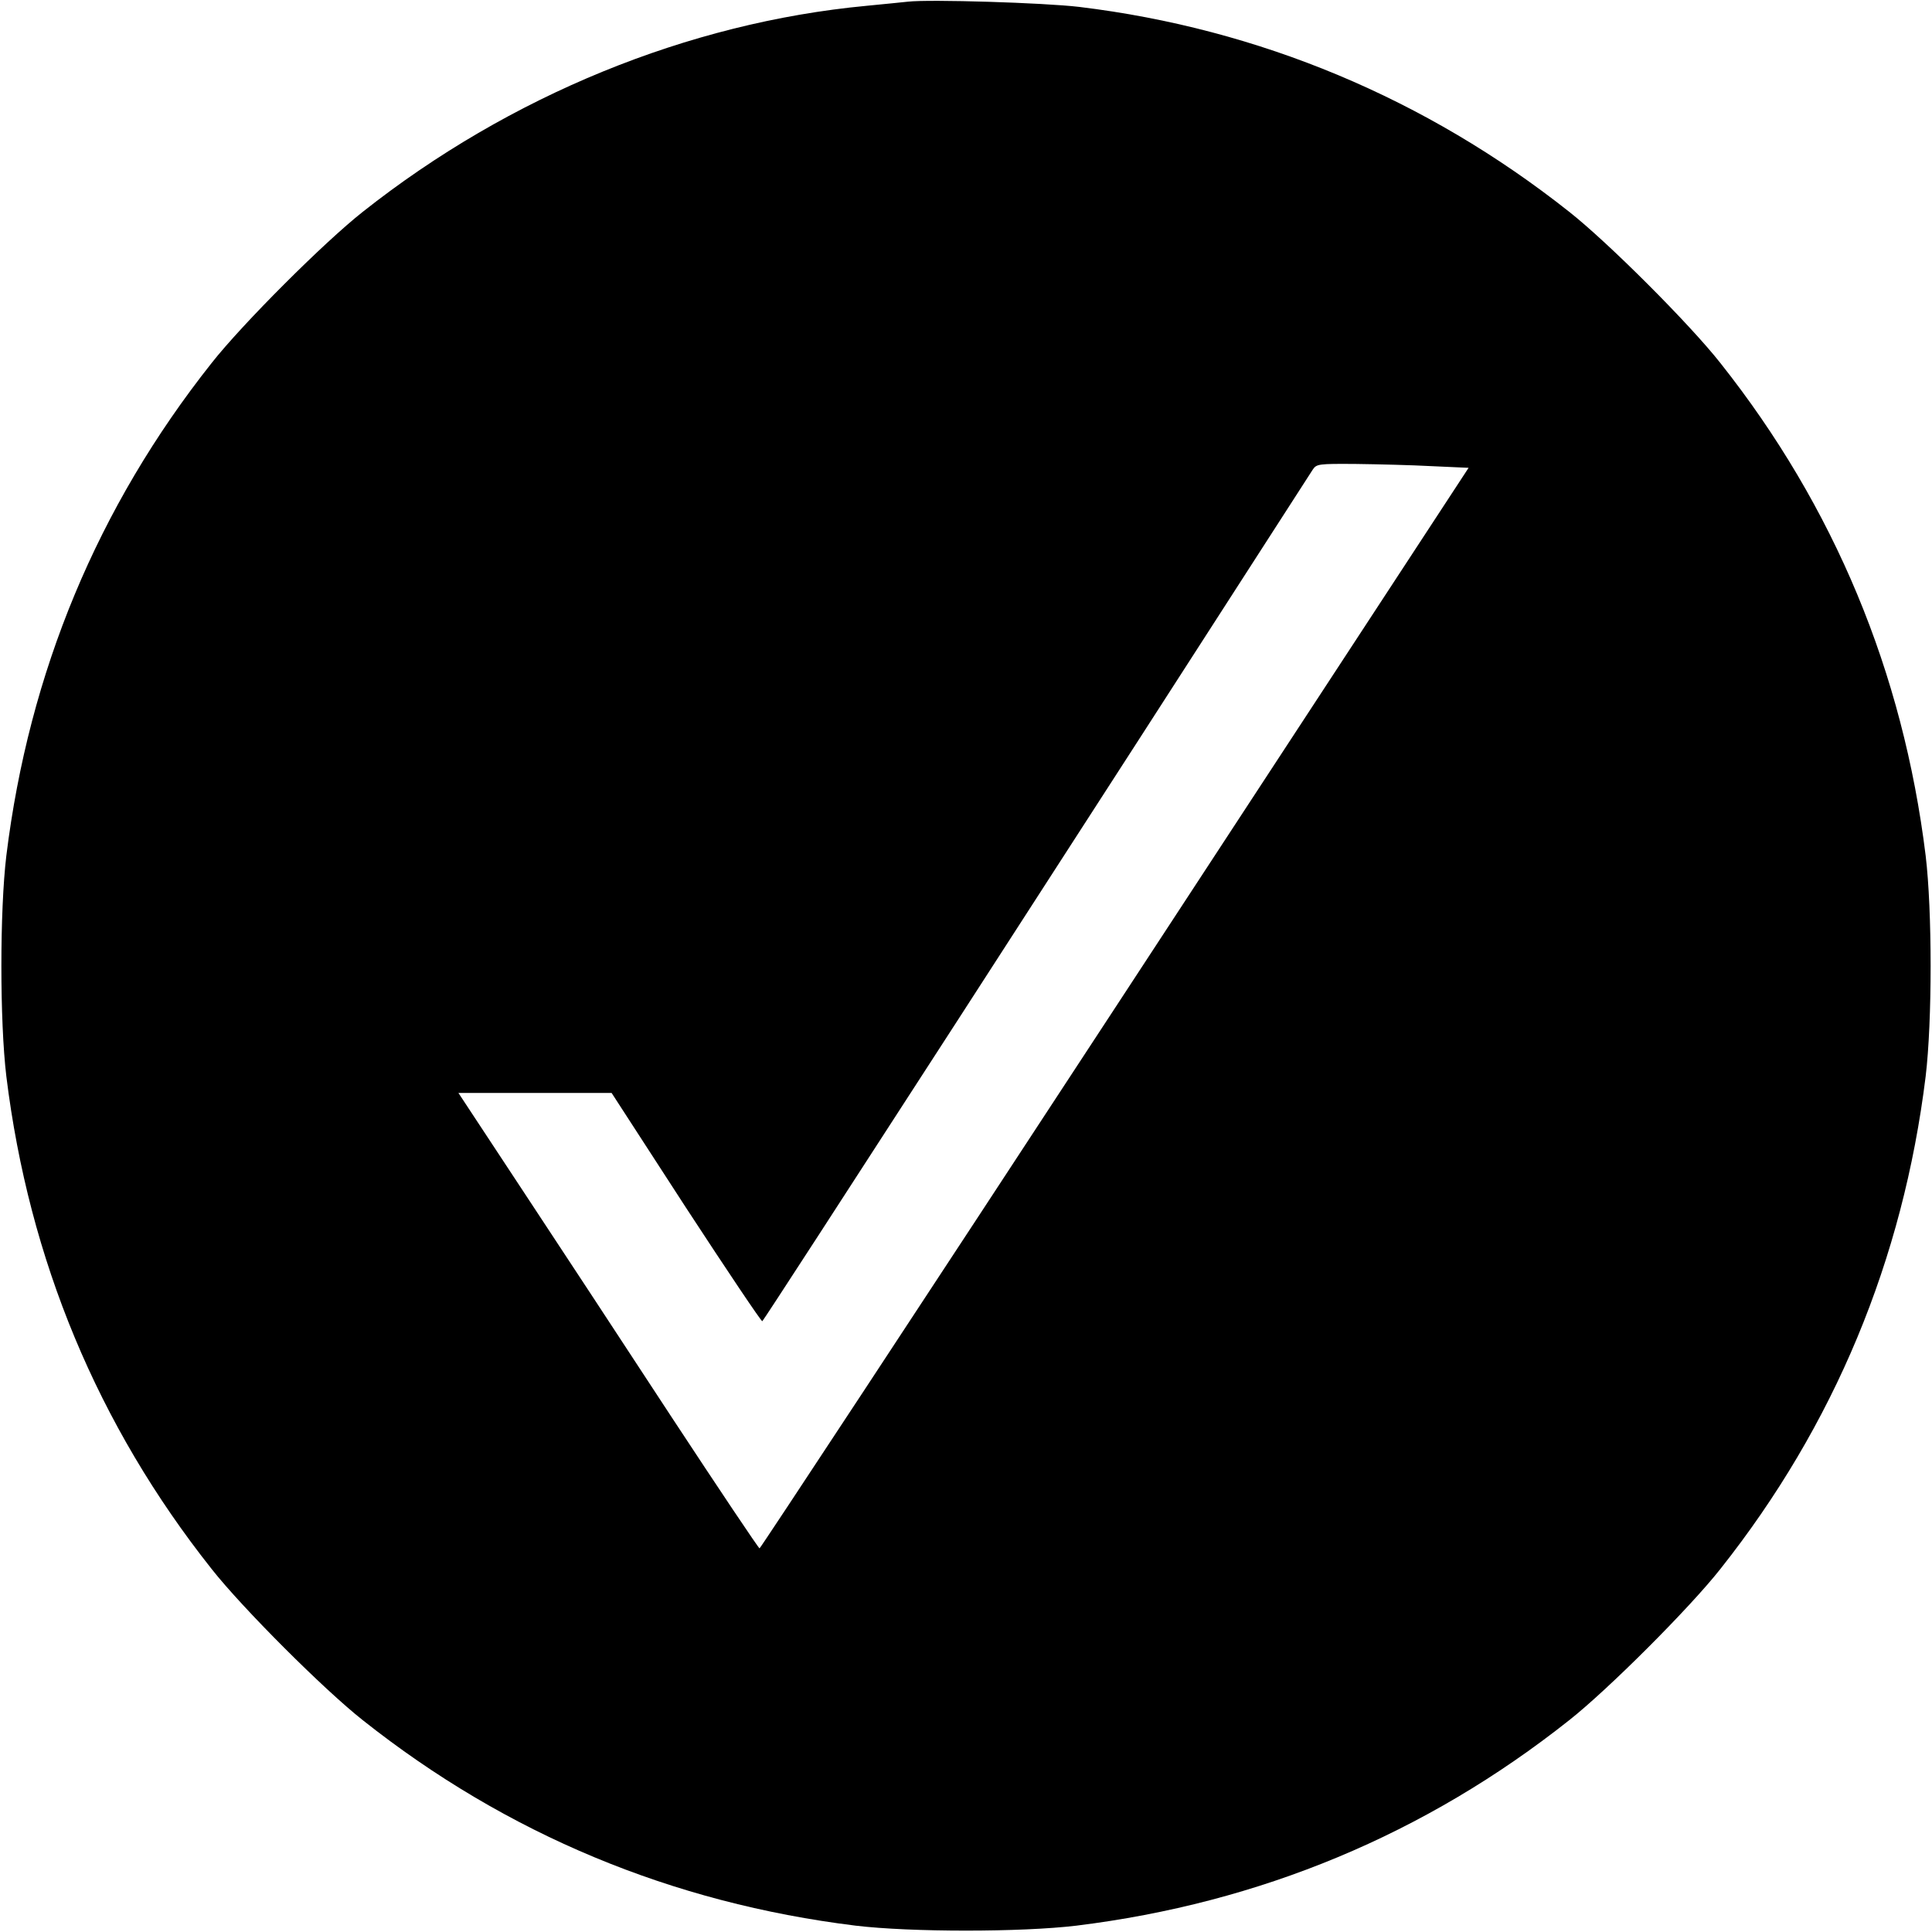
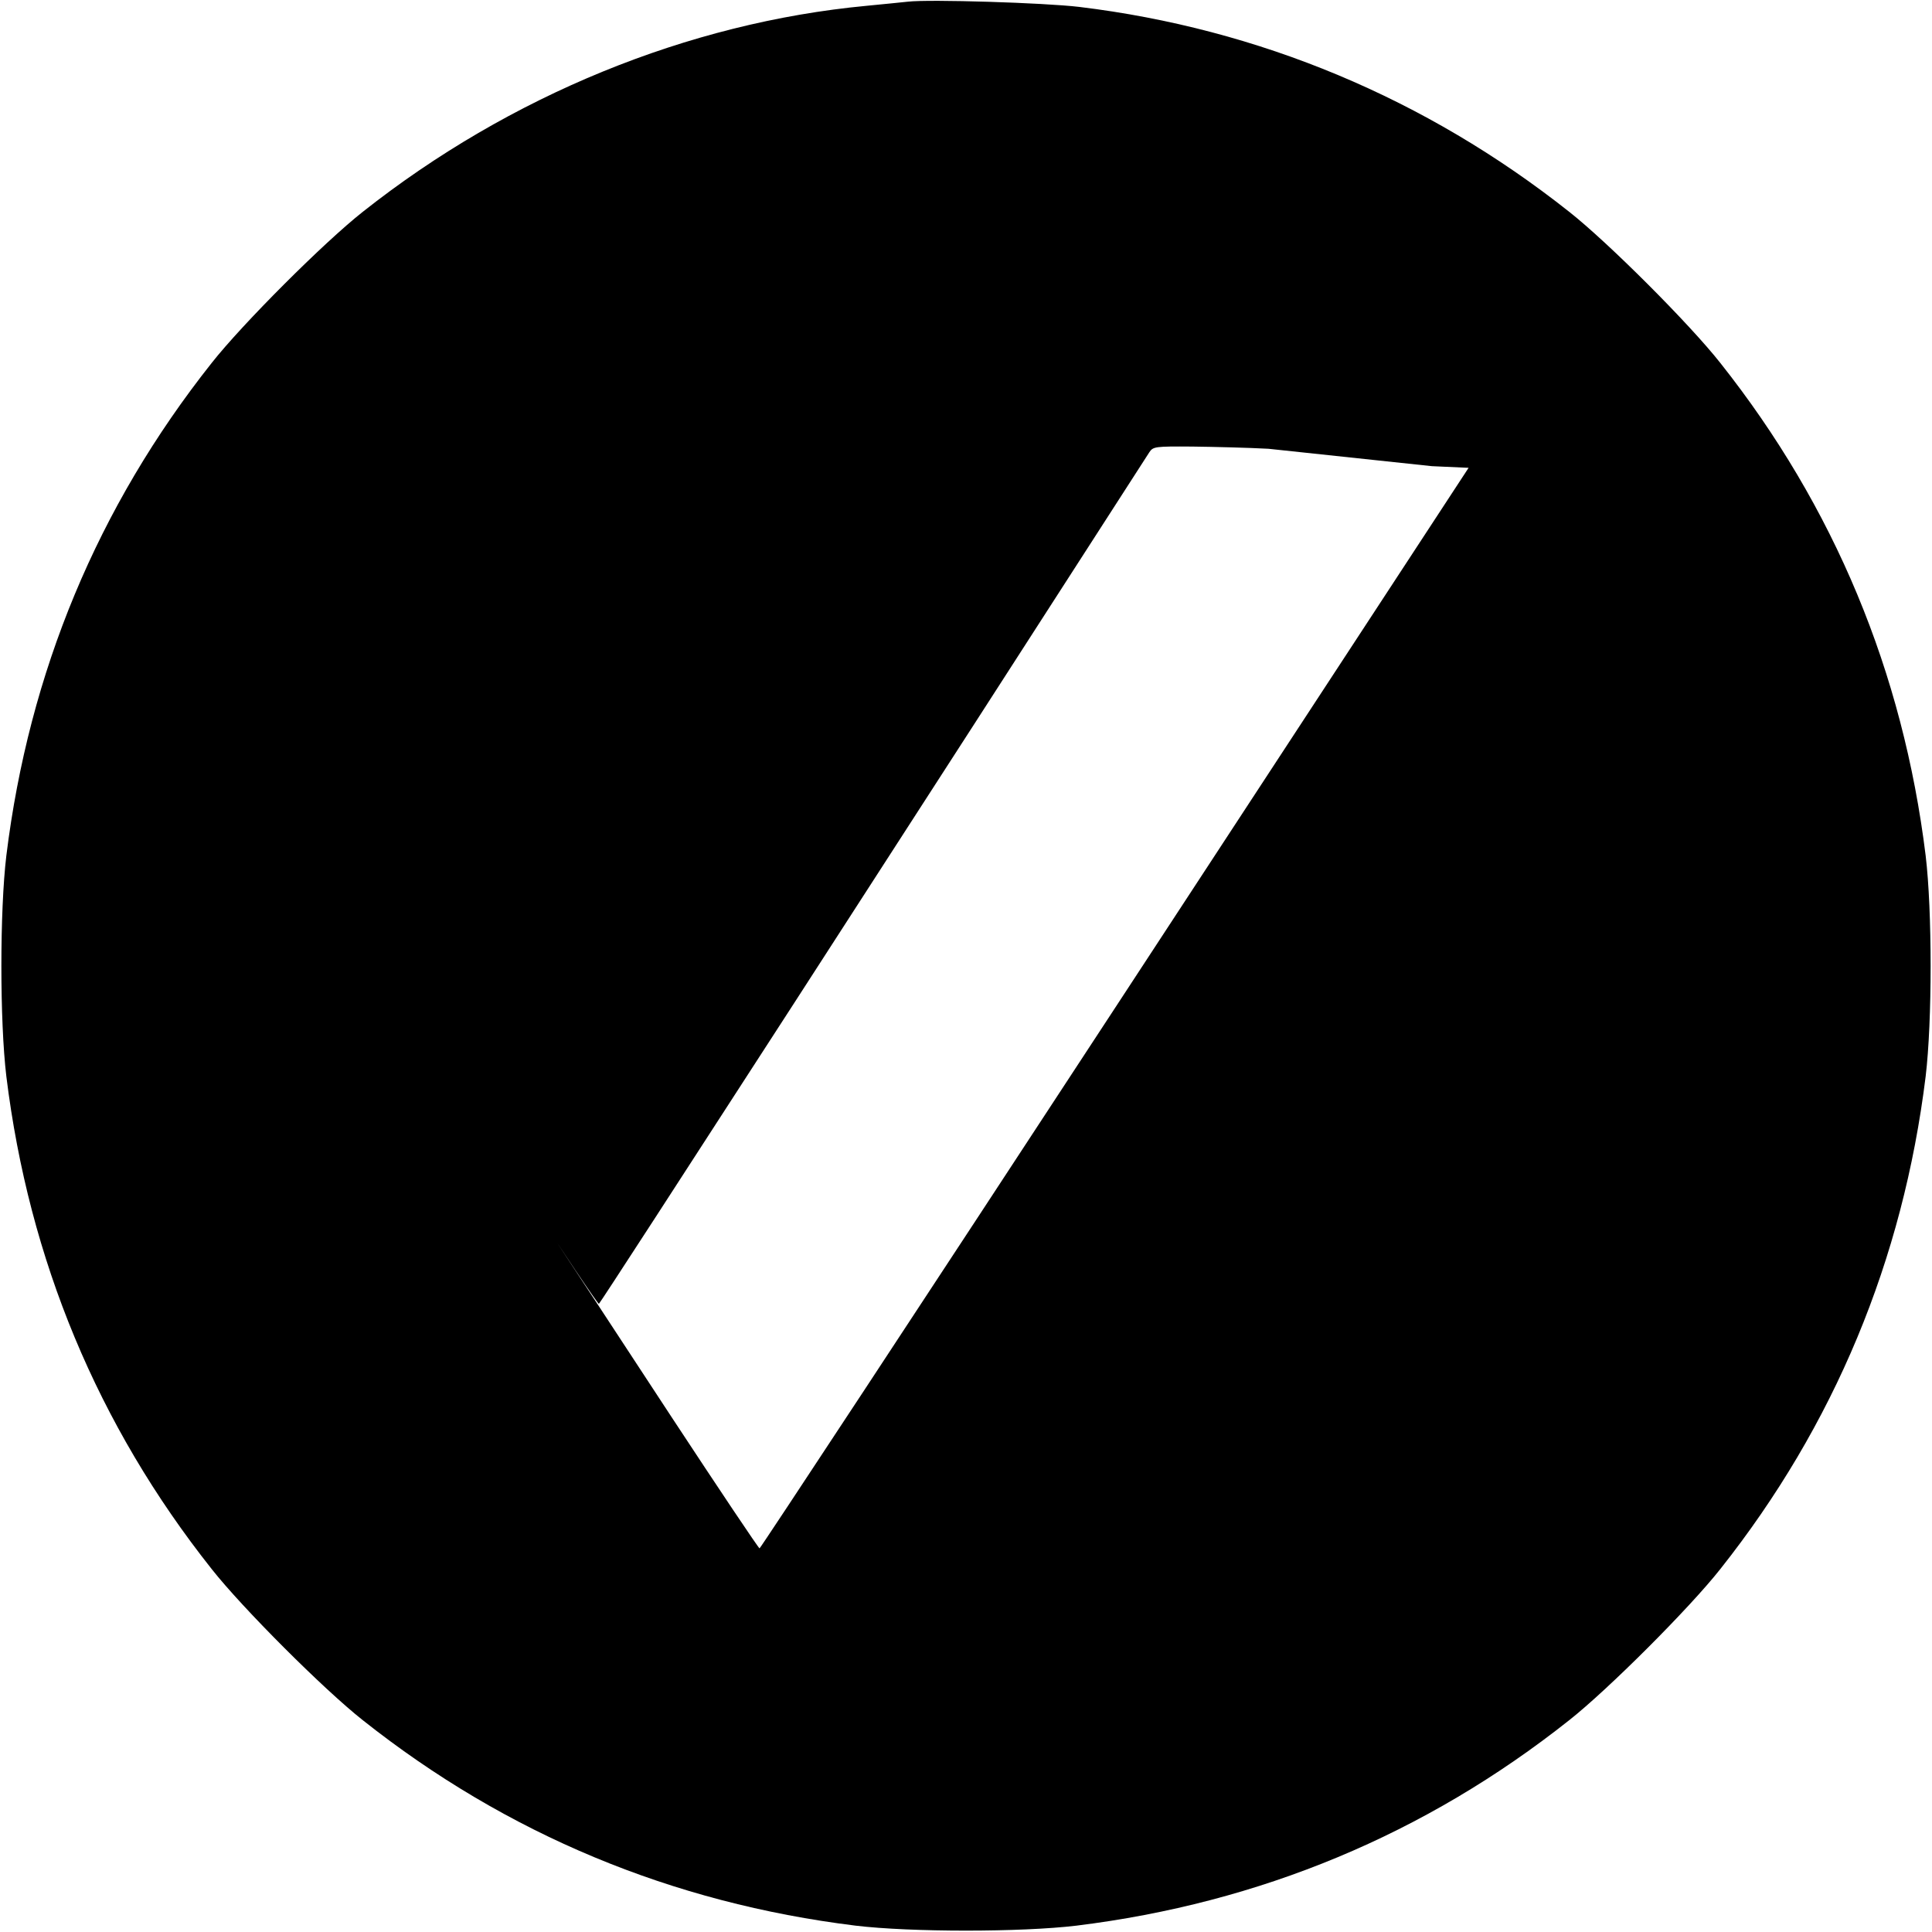
<svg xmlns="http://www.w3.org/2000/svg" version="1.0" width="700pt" height="700pt" viewBox="0 0 700 700" preserveAspectRatio="xMidYMid meet">
  <g transform="translate(0,700) scale(0.1,-0.1)" fill="#000000" stroke="none">
-     <path d="M3290 6994 c-19 -2 -87 -9 -150 -15 -647 -61 -1294 -326 -1825 -746 -141 -111 -437 -407 -548 -548 -413 -521 -662 -1120 -744 -1785 -24 -200 -24 -600 0 -800 82 -665 331 -1264 744 -1785 111 -141 407 -437 548 -548 521 -413 1120 -662 1785 -744 200 -24 600 -24 800 0 665 82 1264 331 1785 744 141 111 437 407 548 548 413 521 662 1120 744 1785 24 200 24 600 0 800 -82 665 -331 1264 -744 1785 -111 141 -407 437 -548 548 -518 410 -1123 663 -1775 742 -126 15 -542 28 -620 19z m1898 -1683 l133 -6 -1281 -1957 c-705 -1077 -1285 -1958 -1288 -1958 -4 1 -146 213 -317 473 -170 260 -414 631 -542 825 l-232 352 277 0 278 0 269 -415 c149 -228 273 -413 277 -412 5 1 1219 1880 1994 3085 14 21 20 22 157 21 78 -1 202 -4 275 -8z" />
+     <path d="M3290 6994 c-19 -2 -87 -9 -150 -15 -647 -61 -1294 -326 -1825 -746 -141 -111 -437 -407 -548 -548 -413 -521 -662 -1120 -744 -1785 -24 -200 -24 -600 0 -800 82 -665 331 -1264 744 -1785 111 -141 407 -437 548 -548 521 -413 1120 -662 1785 -744 200 -24 600 -24 800 0 665 82 1264 331 1785 744 141 111 437 407 548 548 413 521 662 1120 744 1785 24 200 24 600 0 800 -82 665 -331 1264 -744 1785 -111 141 -407 437 -548 548 -518 410 -1123 663 -1775 742 -126 15 -542 28 -620 19z m1898 -1683 l133 -6 -1281 -1957 c-705 -1077 -1285 -1958 -1288 -1958 -4 1 -146 213 -317 473 -170 260 -414 631 -542 825 c149 -228 273 -413 277 -412 5 1 1219 1880 1994 3085 14 21 20 22 157 21 78 -1 202 -4 275 -8z" />
  </g>
</svg>